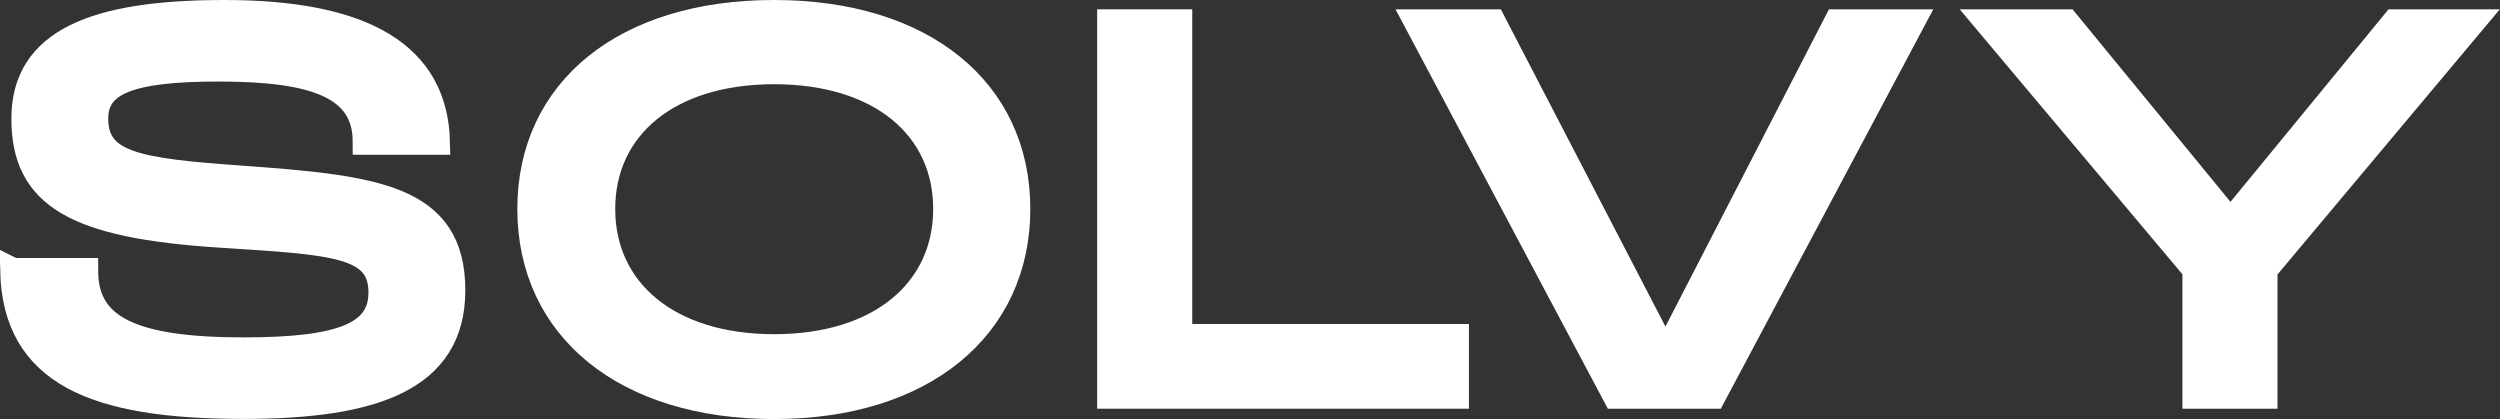
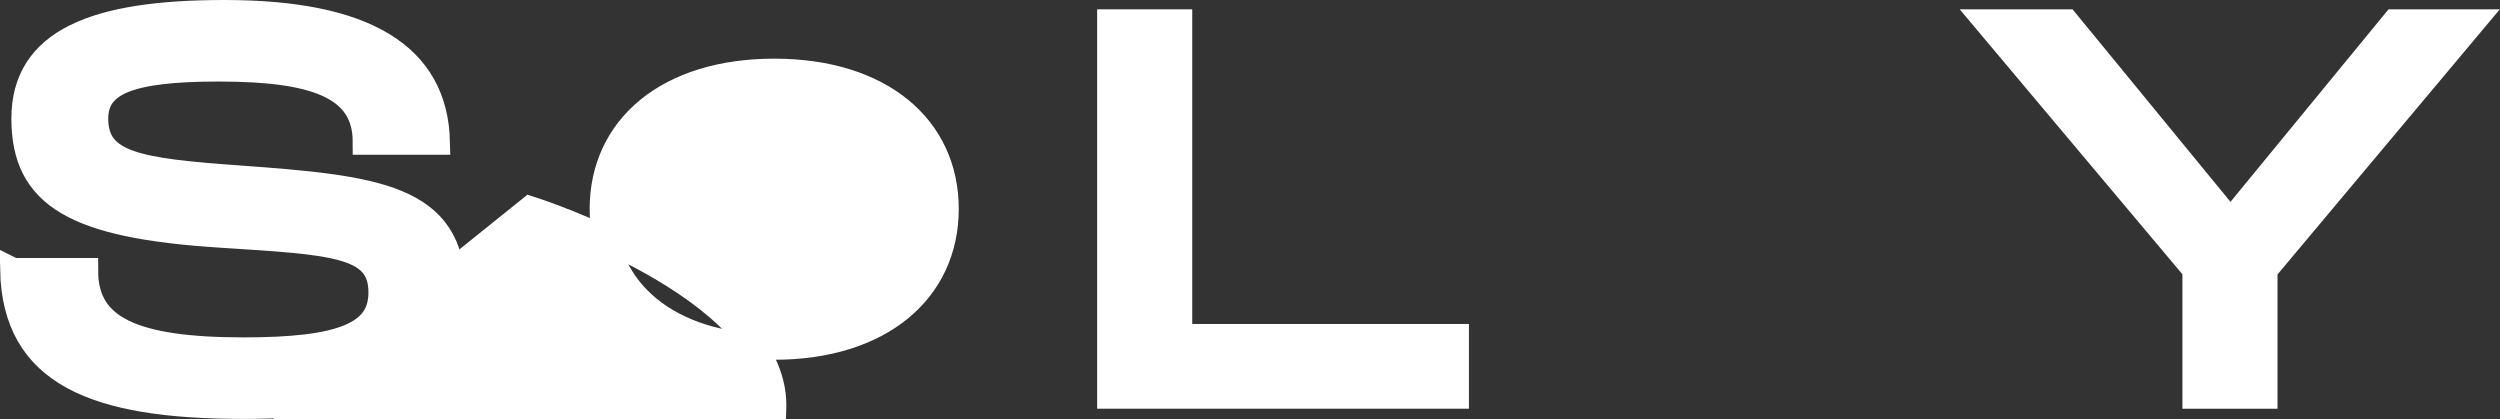
<svg xmlns="http://www.w3.org/2000/svg" id="Layer_1" data-name="Layer 1" viewBox="0 0 195.62 32.79">
  <rect x="0" y="0" width="195.62" height="32.79" fill="#333333" stroke="none" />
  <defs>
    <style>
      .cls-1 {
        fill: #fff;
        stroke: #fff;
        stroke-miterlimit: 10;
        stroke-width: 2px;
      }
    </style>
  </defs>
  <path class="cls-1" d="M1.03,21.19h5.65c0,4.47,3.66,6.21,12.39,6.21,7.64,0,10.76-1.22,10.76-4.51,0-3.82-3.78-3.94-12.59-4.51-11.37-.73-15.35-3.05-15.35-9.1S7.4,1,17.56,1c10.97,0,16.49,3.33,16.65,10.11h-5.61c0-4.39-4.02-5.73-11.5-5.73-7.03,0-9.63,1.1-9.63,3.9,0,3.62,3.37,4.1,11.29,4.67,10.68.77,16.65,1.46,16.65,8.77,0,6.91-6.13,9.06-16.37,9.06-11.7,0-17.83-2.6-18.03-10.6Z" />
-   <path class="cls-1" d="M41.48,16.35c0-9.34,7.47-15.35,19.09-15.35s19.05,6.05,19.05,15.35-7.43,15.44-19.05,15.44-19.09-6.09-19.09-15.44ZM74.02,16.35c0-6.38-5.12-10.76-13.44-10.76s-13.44,4.39-13.44,10.76,5.12,10.8,13.44,10.8,13.44-4.43,13.44-10.8Z" />
+   <path class="cls-1" d="M41.48,16.35s19.05,6.05,19.05,15.35-7.43,15.44-19.05,15.44-19.09-6.09-19.09-15.44ZM74.02,16.35c0-6.38-5.12-10.76-13.44-10.76s-13.44,4.39-13.44,10.76,5.12,10.8,13.44,10.8,13.44-4.43,13.44-10.8Z" />
  <path class="cls-1" d="M86.85,1.73h5.44v24.62h21.65v4.63h-27.09V1.73Z" />
-   <path class="cls-1" d="M110.86,1.73h5.97l13.49,26,13.4-26h5.89l-15.56,29.25h-7.64L110.86,1.73Z" />
  <path class="cls-1" d="M171.78,21.11L155.49,1.73h6.21l12.83,15.64,12.84-15.64h6.09l-16.25,19.38v9.87h-5.44v-9.87Z" />
</svg>